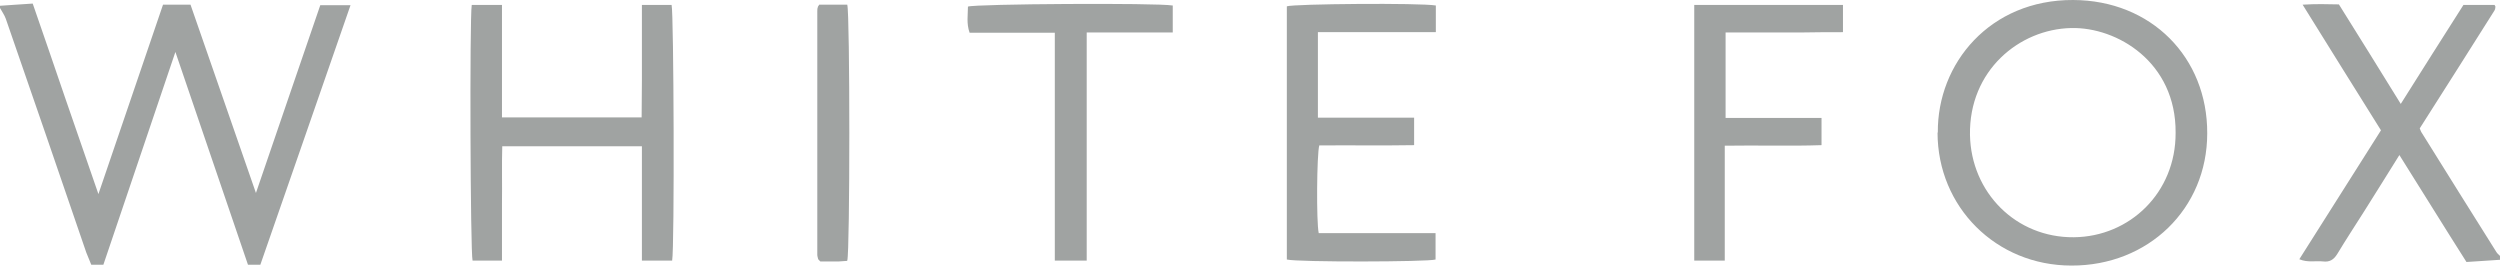
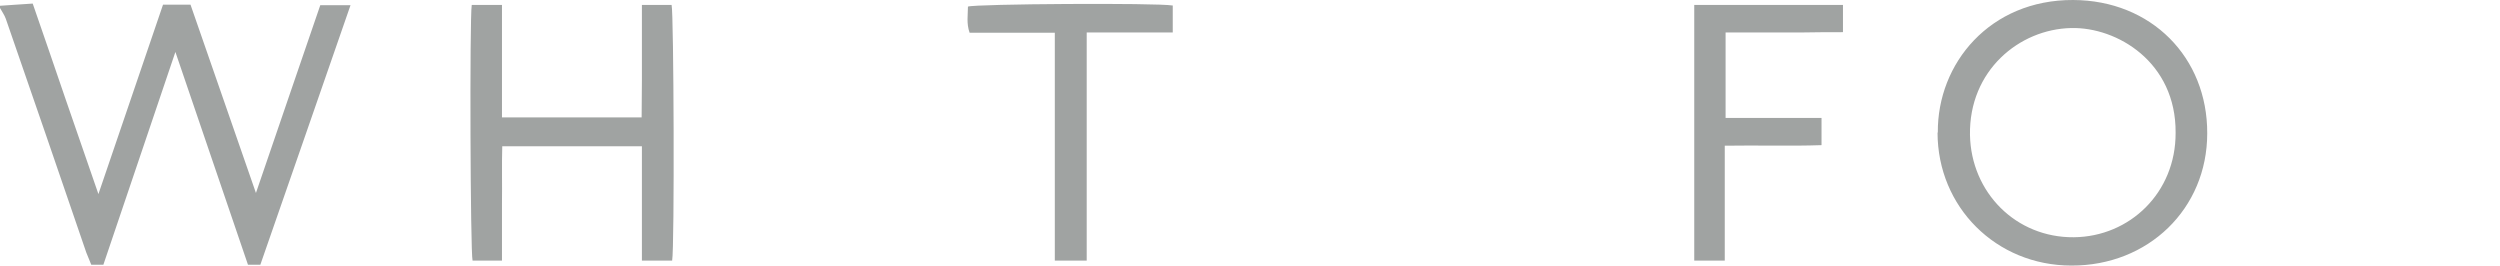
<svg xmlns="http://www.w3.org/2000/svg" id="Layer_2" data-name="Layer 2" viewBox="0 0 90.94 9.66">
  <defs>
    <style>
      .cls-1 {
        fill: #a0a3a2;
      }
    </style>
  </defs>
  <g id="Layer_1-2" data-name="Layer 1">
    <g>
      <path class="cls-1" d="M0,.21c.39-.03.77-.05,1.19-.08.41,1.18.8,2.32,1.19,3.46.39,1.13.78,2.26,1.2,3.47.8-2.34,1.57-4.61,2.35-6.89h1c.79,2.27,1.58,4.54,2.38,6.85.78-2.27,1.55-4.54,2.34-6.83h1.1c-1.1,3.18-2.19,6.3-3.28,9.44h-.45c-.87-2.55-1.74-5.1-2.64-7.74-.89,2.64-1.76,5.19-2.62,7.74h-.44c-.06-.14-.12-.29-.18-.44C2.17,6.35,1.19,3.51.21.68c-.05-.14-.14-.26-.21-.39v-.08Z" />
-       <path class="cls-1" d="M90.94,9.45c-.4.03-.8.05-1.22.08-.42-.66-.82-1.3-1.22-1.94-.4-.64-.8-1.28-1.22-1.95-.44.7-.85,1.37-1.27,2.03-.33.52-.67,1.04-.99,1.57-.13.21-.28.3-.52.27-.27-.03-.55.05-.86-.08,1-1.58,1.98-3.13,2.97-4.69-.94-1.51-1.88-3-2.85-4.57.49-.03.88-.02,1.32-.01.74,1.19,1.49,2.38,2.25,3.62.77-1.22,1.52-2.41,2.28-3.6h1.13s.03.04.03.05c0,.01.01.02,0,.04,0,.04-.01.08-.03.11-.9,1.43-1.81,2.86-2.72,4.29.03.06.04.12.08.17.9,1.44,1.8,2.89,2.71,4.33.03.05.08.09.13.14v.15Z" />
      <path class="cls-1" d="M70.49,4.82C70.47,2.3,72.39-.01,75.41,0c2.85.01,4.89,2.09,4.88,4.85,0,2.75-2.15,4.82-4.94,4.81-2.74,0-4.87-2.13-4.87-4.84M79.14,4.83c.02-2.57-2.13-3.85-3.8-3.81-1.89.04-3.72,1.55-3.68,3.89.04,2.09,1.67,3.74,3.78,3.72,2.03-.02,3.71-1.62,3.7-3.8" />
      <path class="cls-1" d="M24.45,9.48h-1.1v-4.16h-5.08c-.02.69,0,1.38-.01,2.06,0,.69,0,1.38,0,2.1h-1.07c-.08-.28-.11-8.79-.03-9.3h1.1v4.09h5.08c0-.45.01-.9.01-1.35,0-.46,0-.91,0-1.36V.18h1.08c.08.28.11,8.81.02,9.3" />
-       <path class="cls-1" d="M52.23.2v.97c-.49,0-.97,0-1.44,0-.47,0-.93,0-1.4,0h-1.45v3.11h3.5v1c-1.15.02-2.31,0-3.45.01-.09.32-.11,2.78-.02,3.19h4.25v.96c-.28.09-5.03.1-5.41,0V.23c.24-.09,4.85-.13,5.42-.03" />
      <path class="cls-1" d="M62.74,5.31v4.17h-1.11V.18h5.41v.99c-.47,0-.95,0-1.42.01-.47,0-.93,0-1.4,0h-1.45v3.11h3.49v.99c-1.16.04-2.31,0-3.52.02" />
      <path class="cls-1" d="M42.66.2v.98h-3.13v8.3h-1.16V1.19h-3.1c-.12-.34-.06-.65-.06-.95.27-.1,6.87-.14,7.44-.04" />
-       <path class="cls-1" d="M30.81,9.49c-.09,0-.19.02-.29.02-.24,0-.48,0-.68,0-.04-.04-.05-.05-.06-.06,0,0-.02-.02-.02-.03-.01-.05-.03-.1-.03-.15,0-2.95,0-5.91,0-8.86,0-.05,0-.1.02-.15,0-.02.02-.04.05-.09h1.02c.1.34.1,9,0,9.31" />
    </g>
  </g>
</svg>